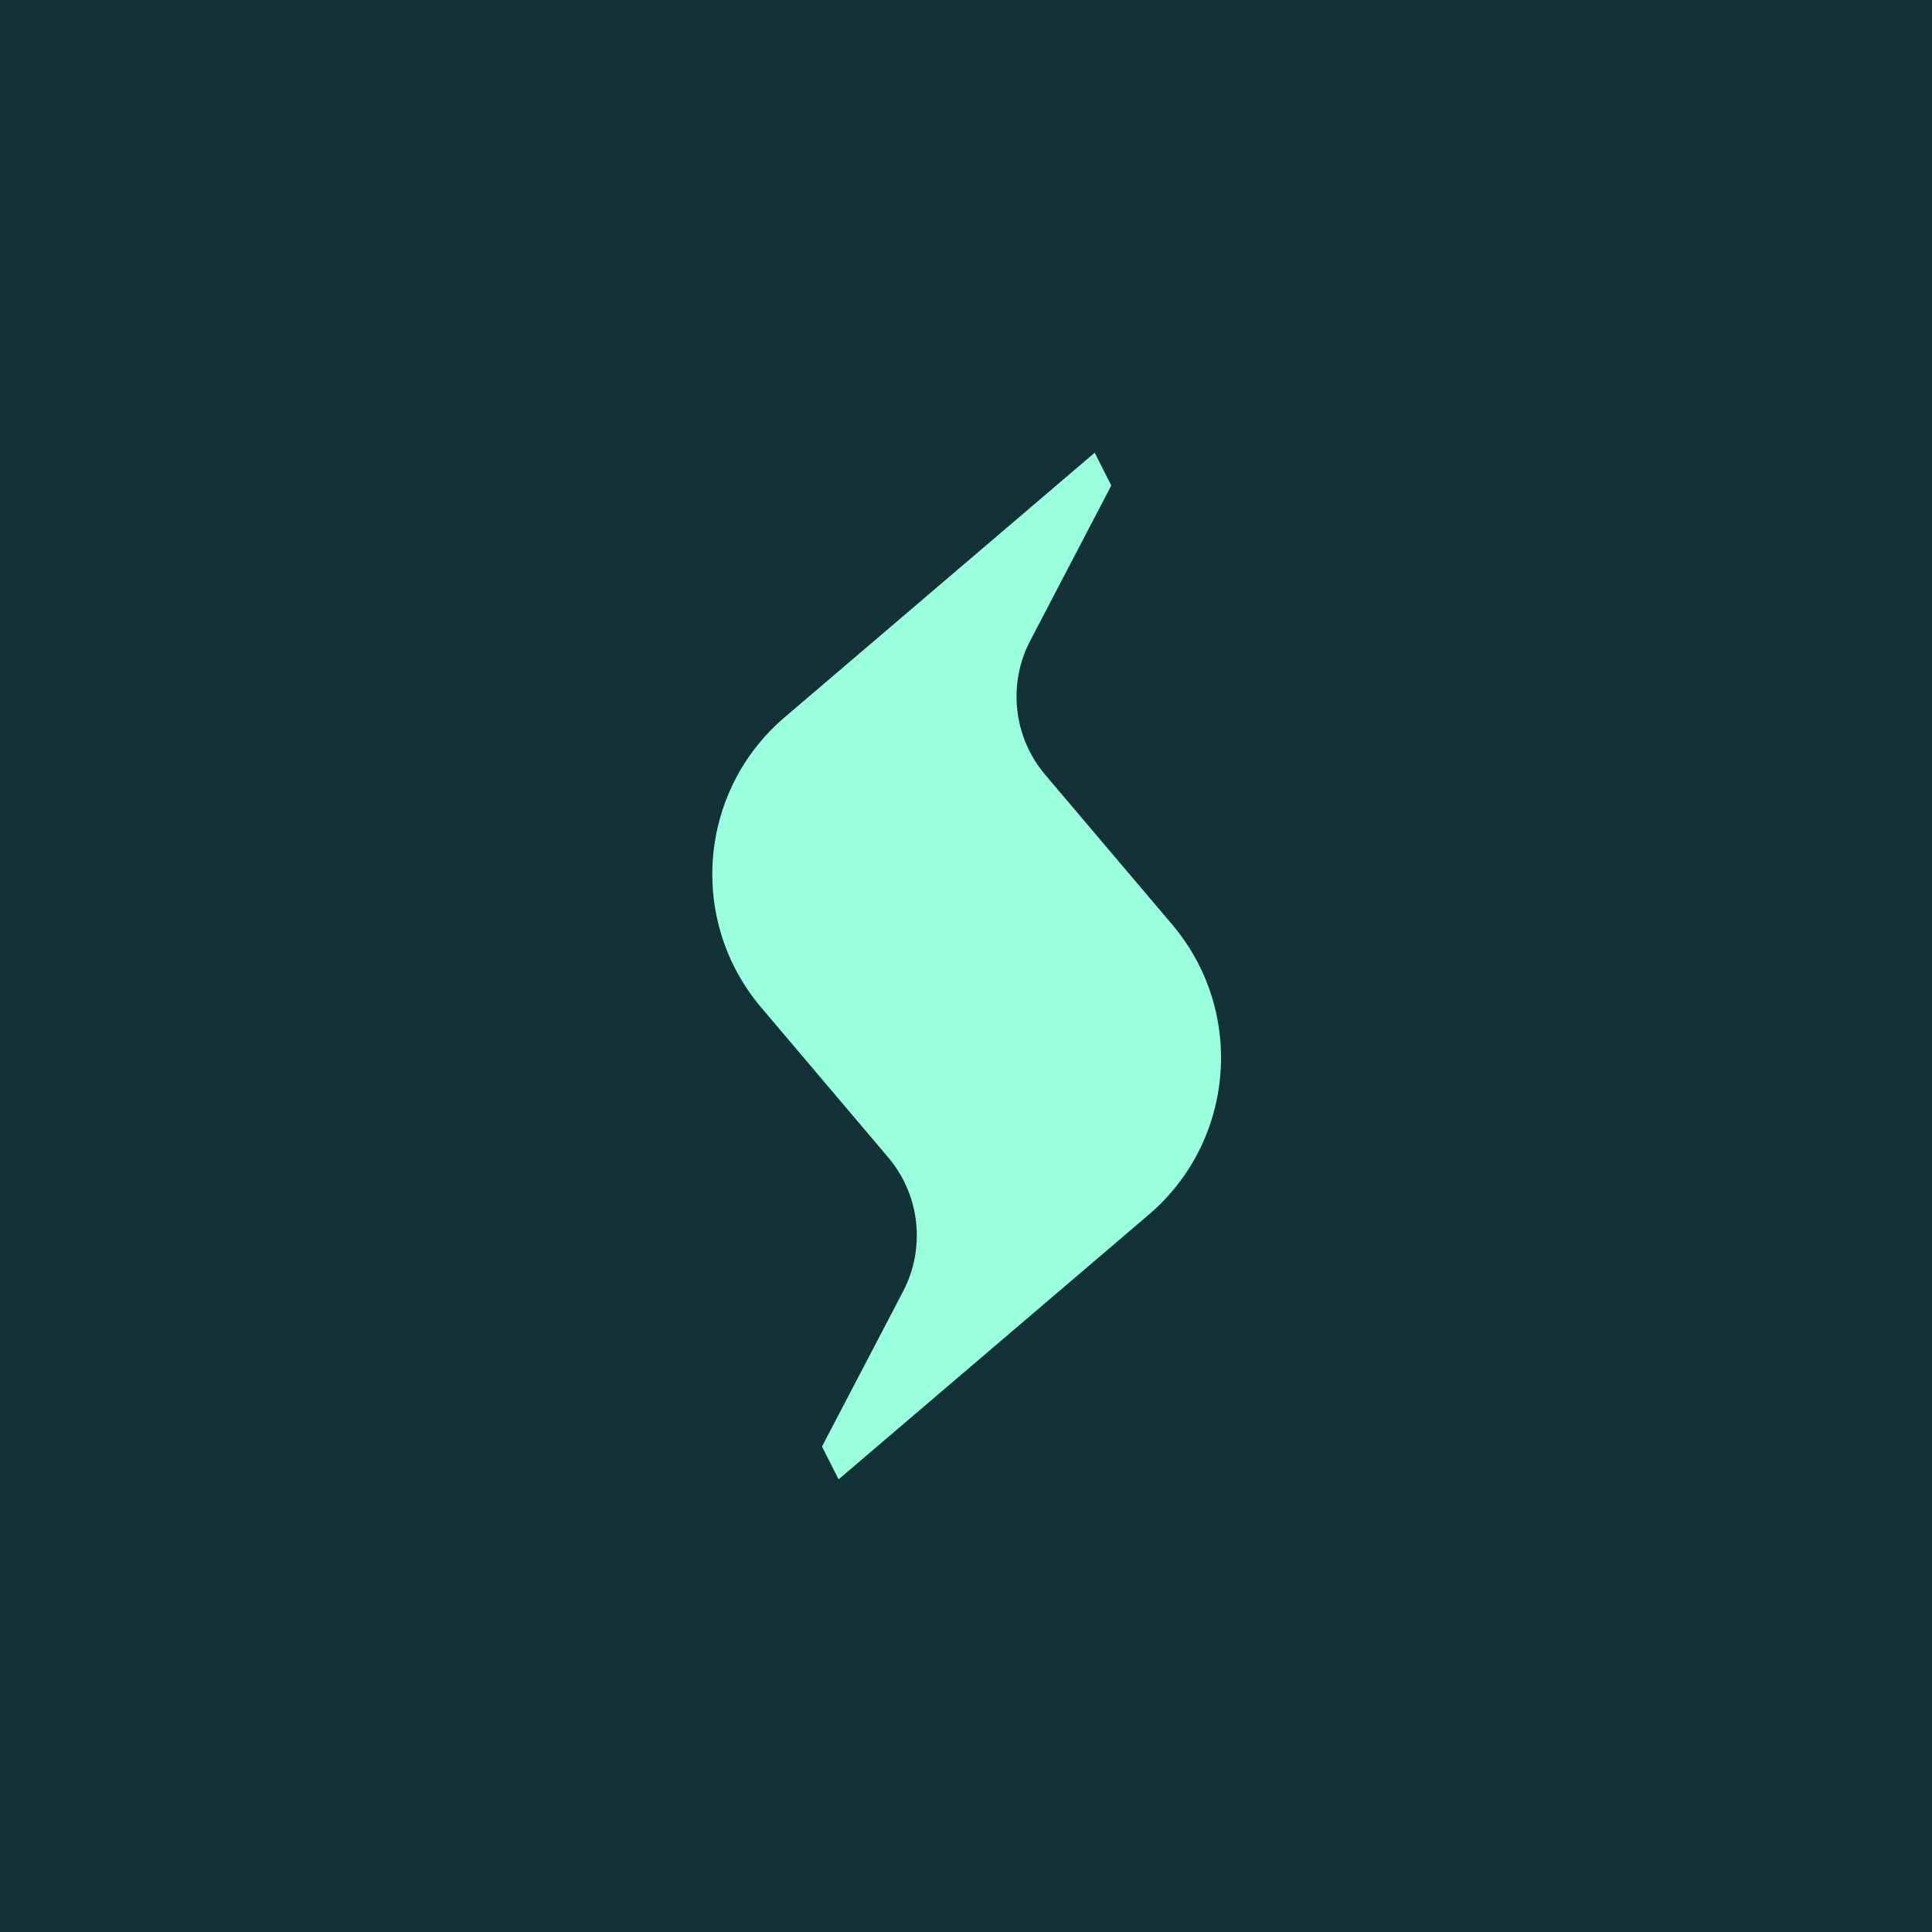
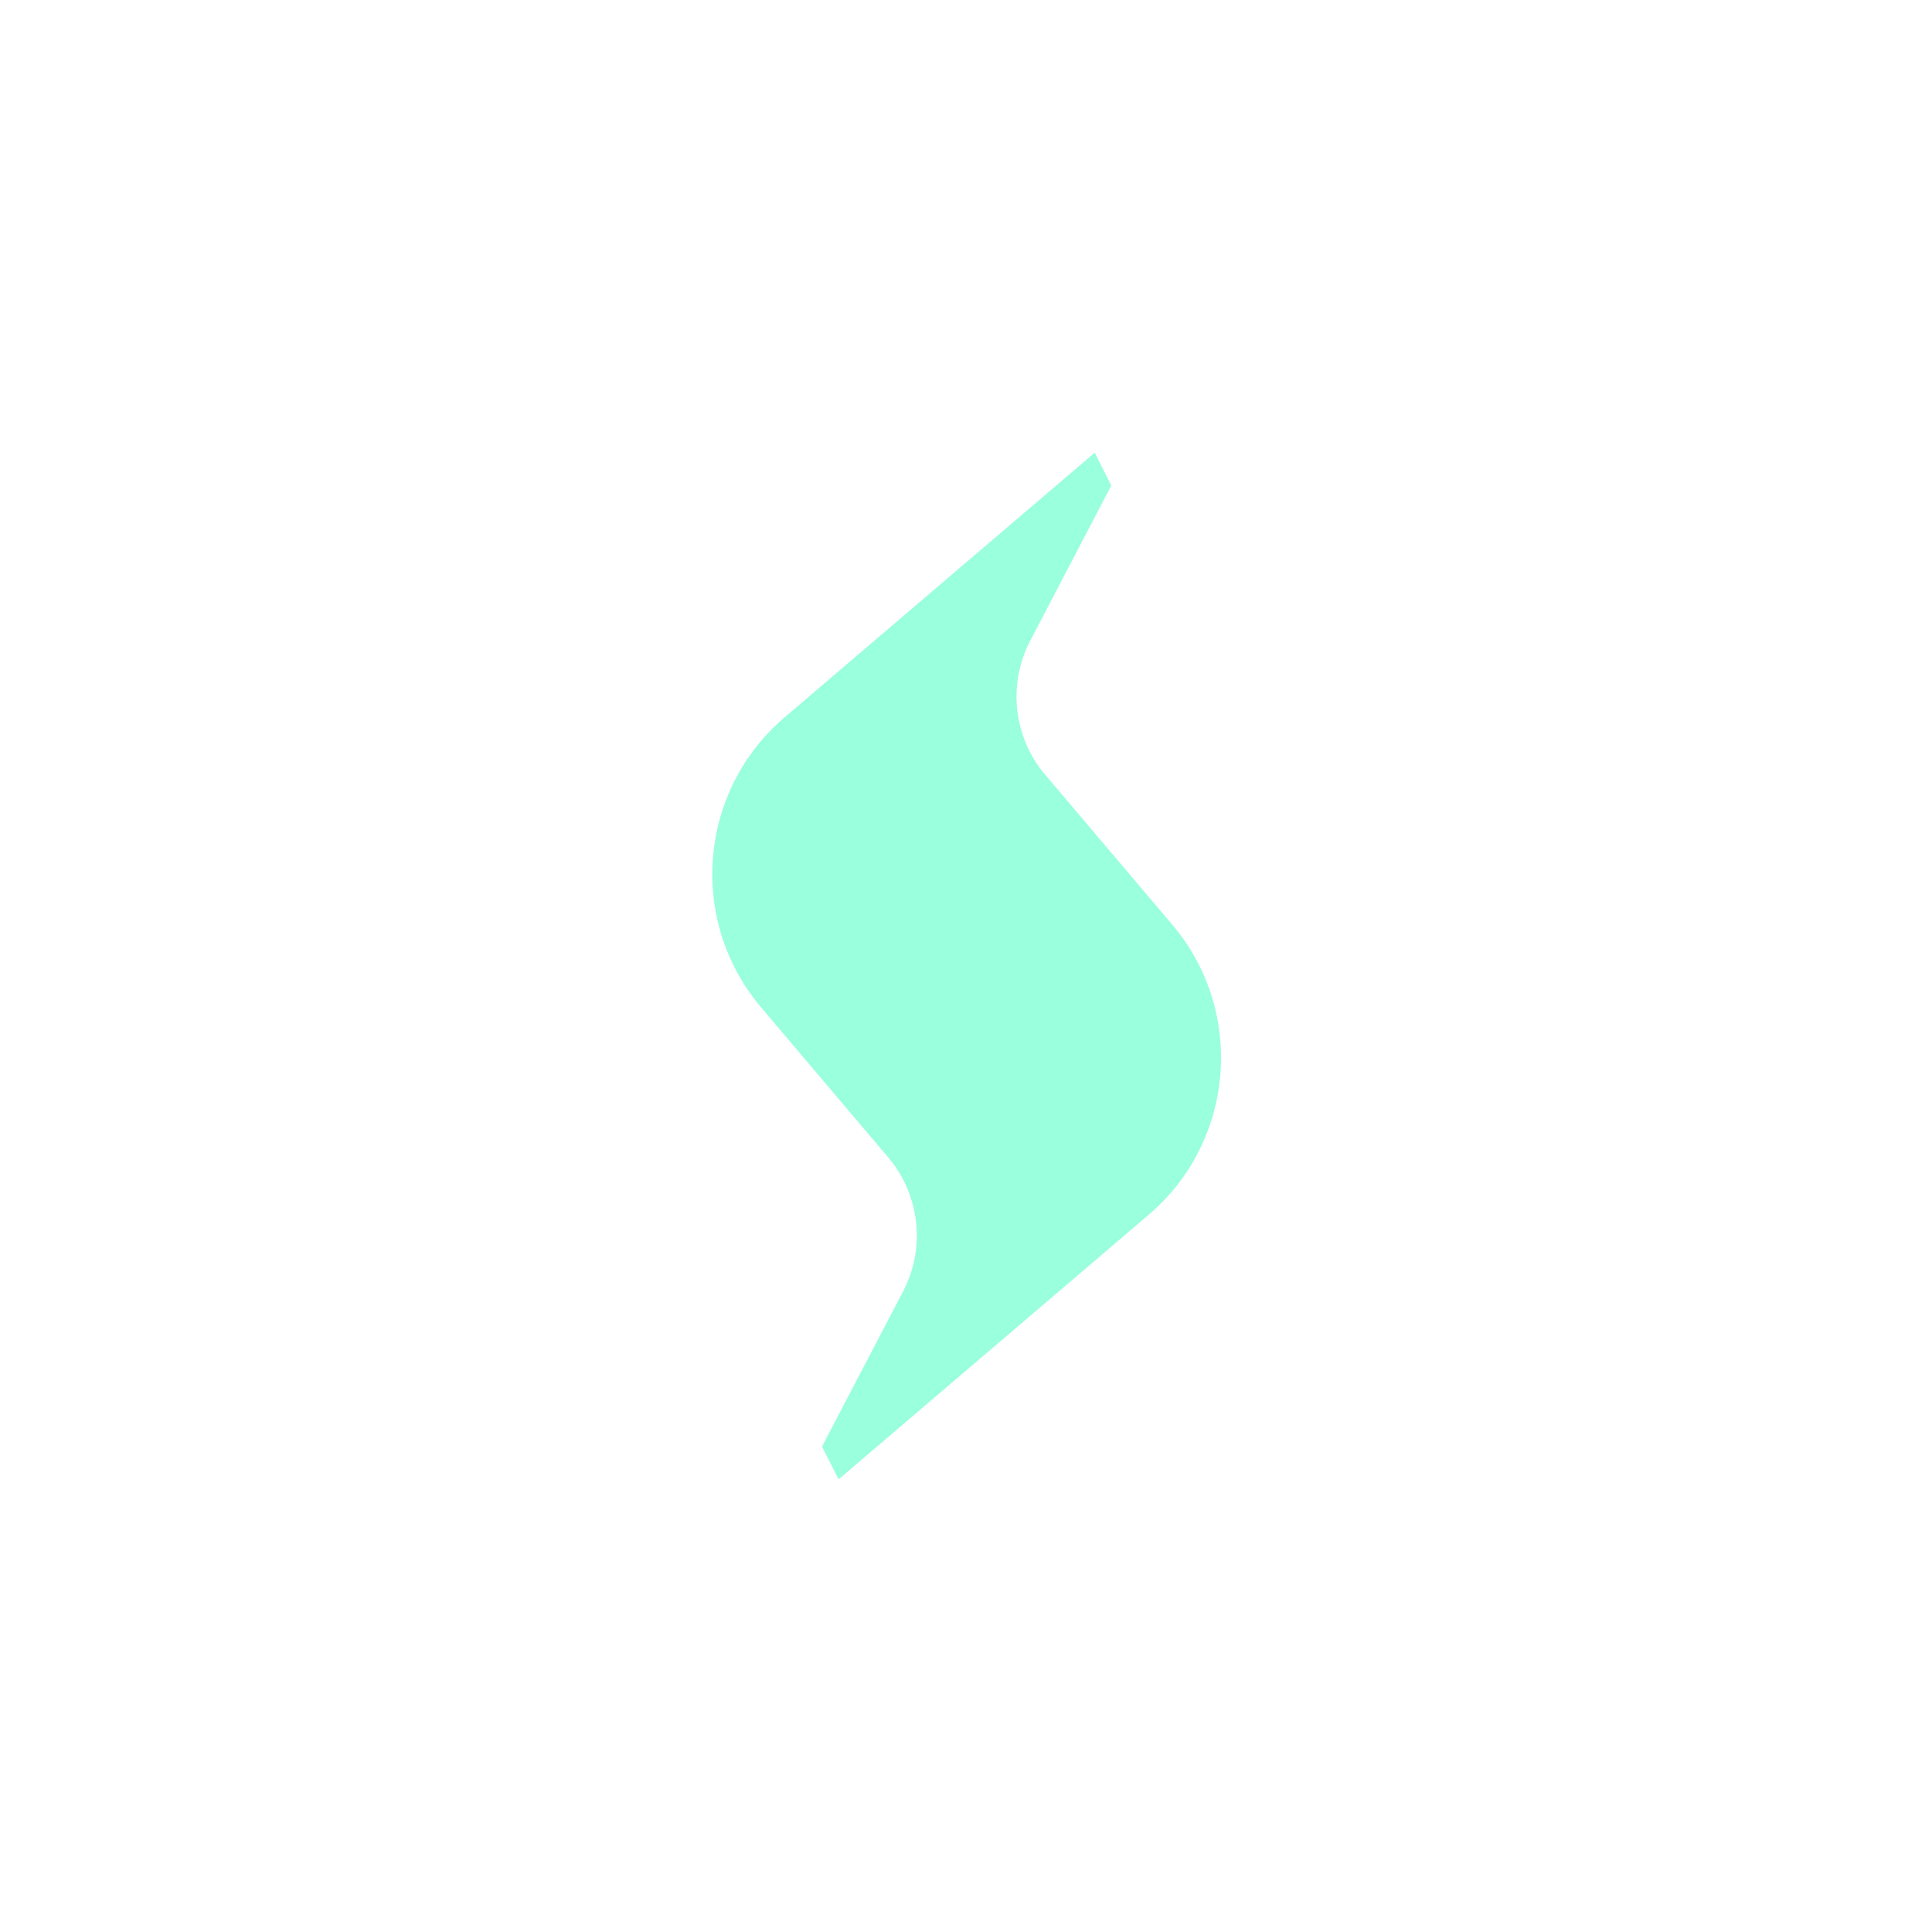
<svg xmlns="http://www.w3.org/2000/svg" width="500" height="500" viewBox="0 0 500 500" fill="none">
-   <rect width="500" height="500" fill="#123237" />
  <path d="M287.594 125.659L283.312 117.158L234.876 158.486L203.037 185.658C180.712 204.716 178.004 238.314 196.98 260.713L229.862 299.525C238.078 309.219 239.615 322.971 233.705 334.244L212.735 374.36L216.998 382.805L217.035 382.842L289.314 321.172L297.31 314.342C319.634 295.284 322.342 261.686 303.367 239.287L270.485 200.493C262.269 190.799 260.732 177.047 266.642 165.775" fill="#99FFDD" />
</svg>